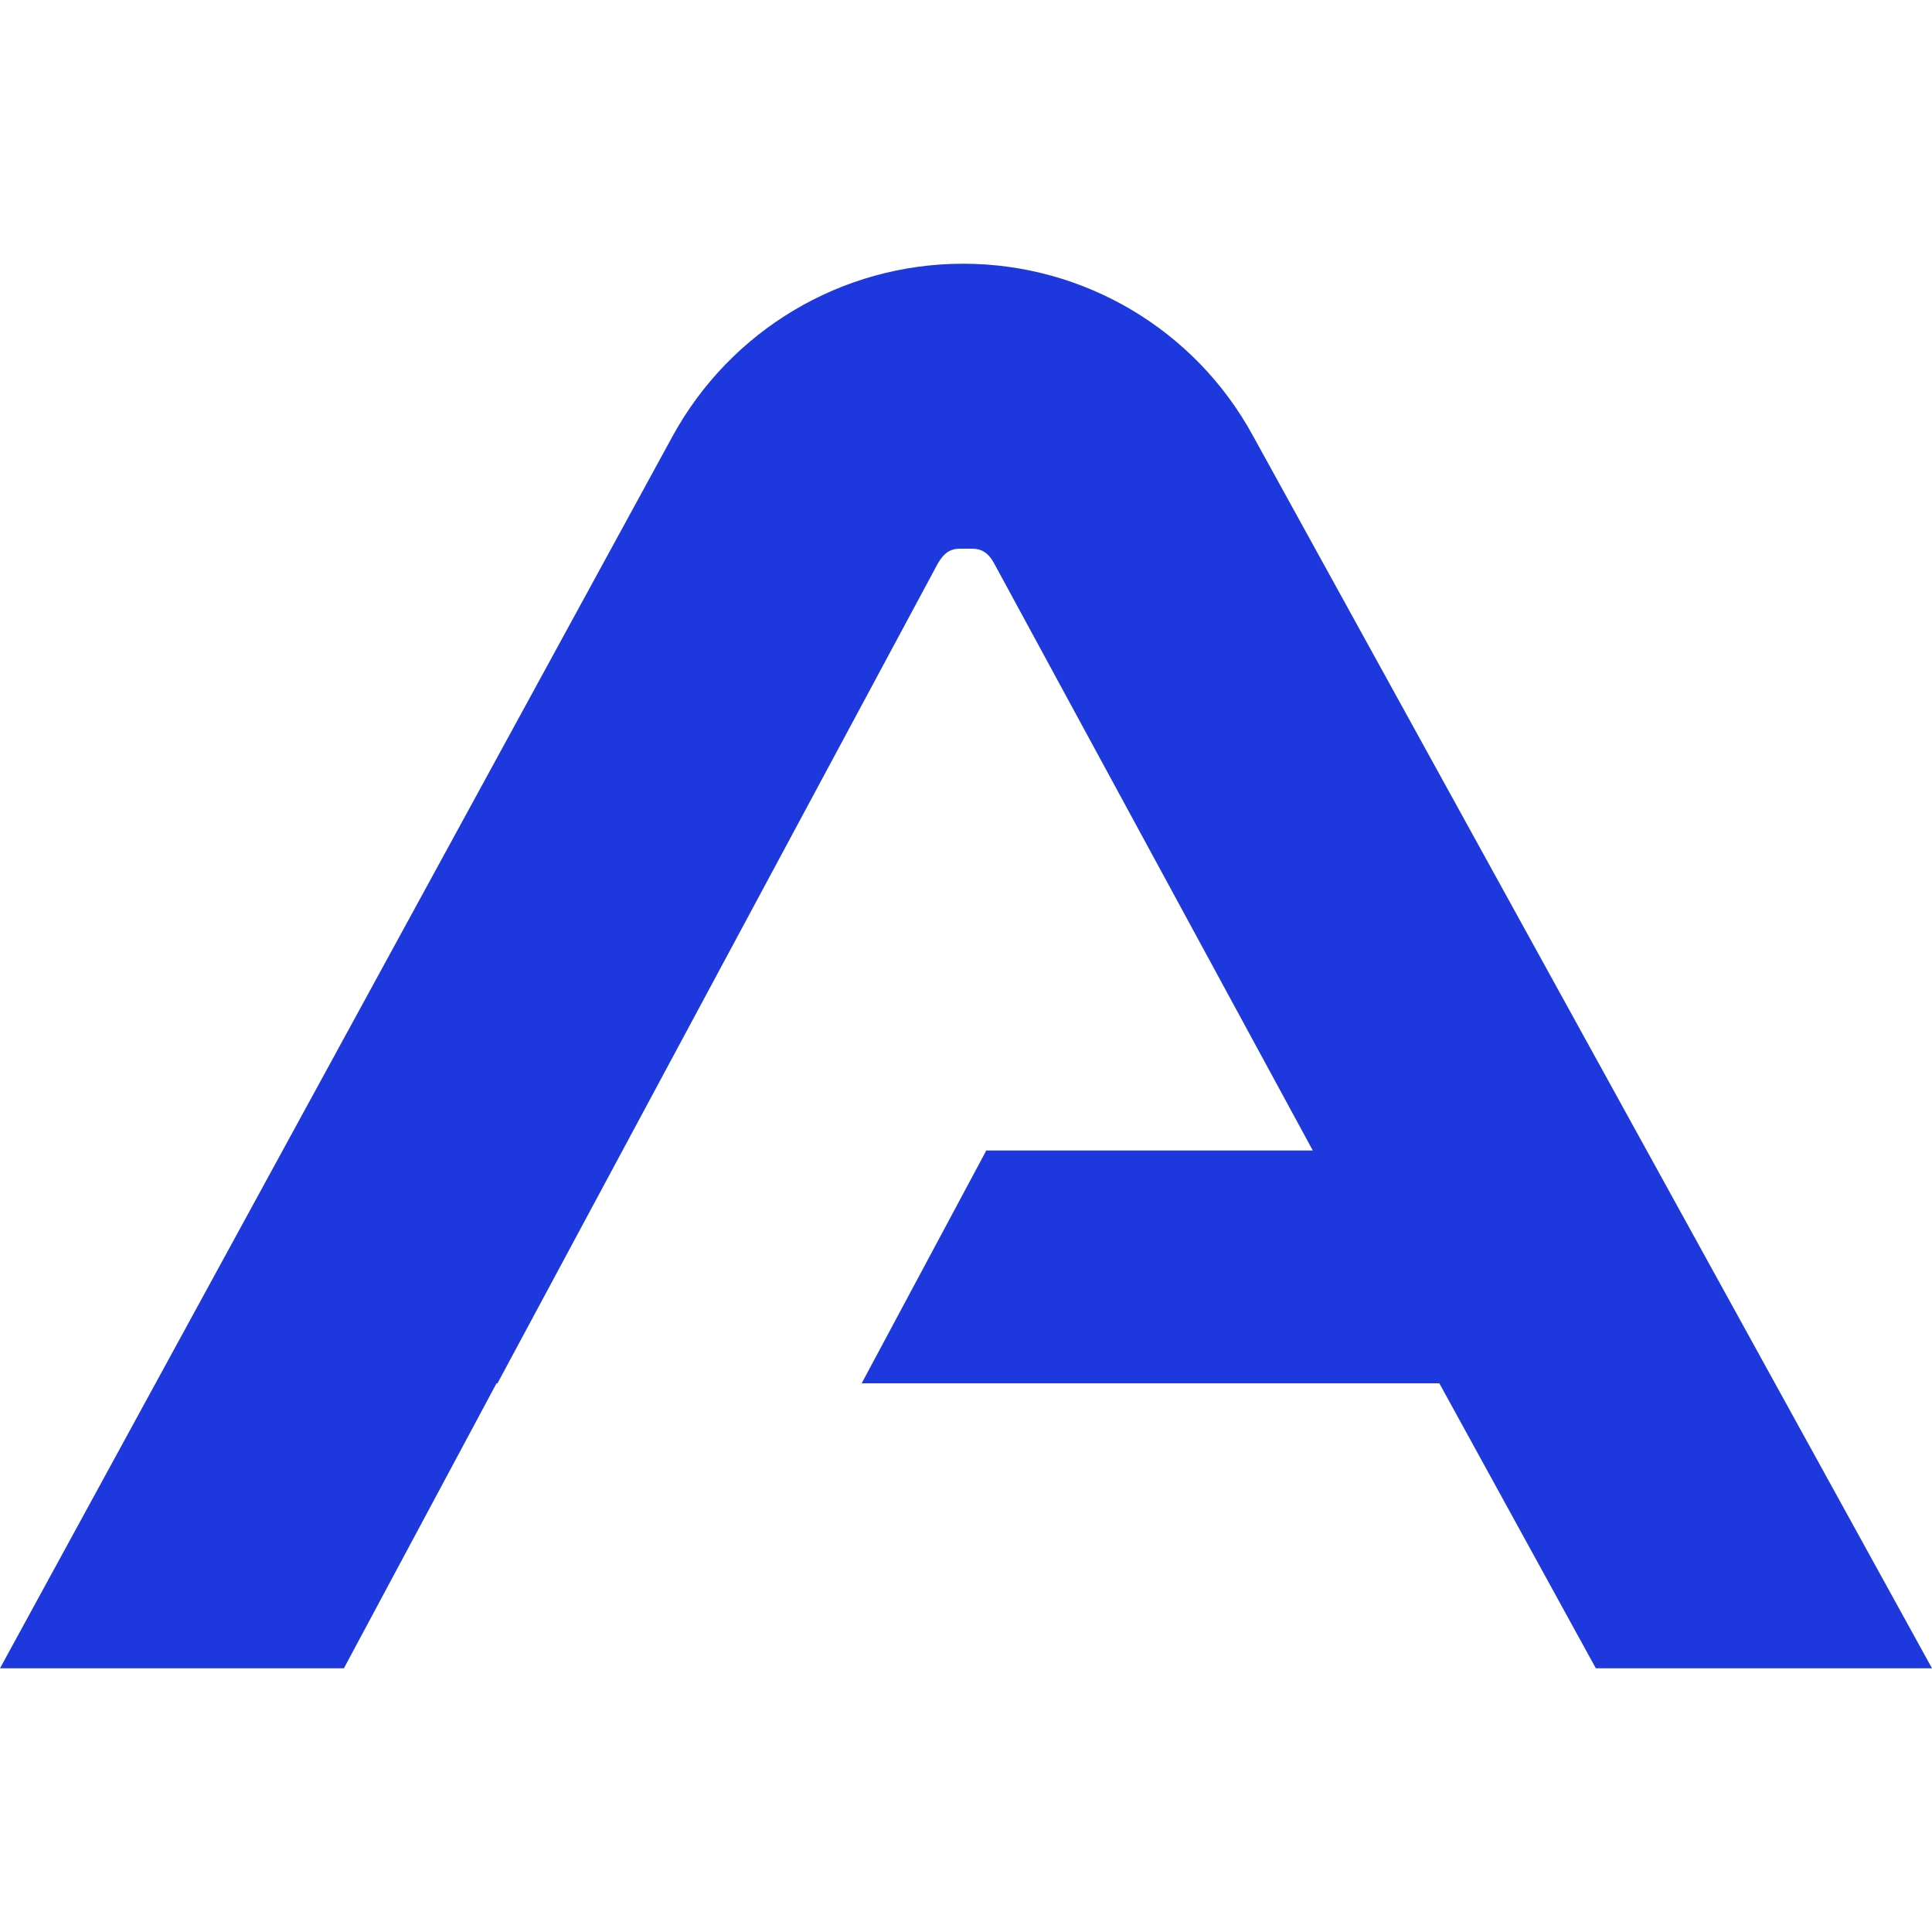
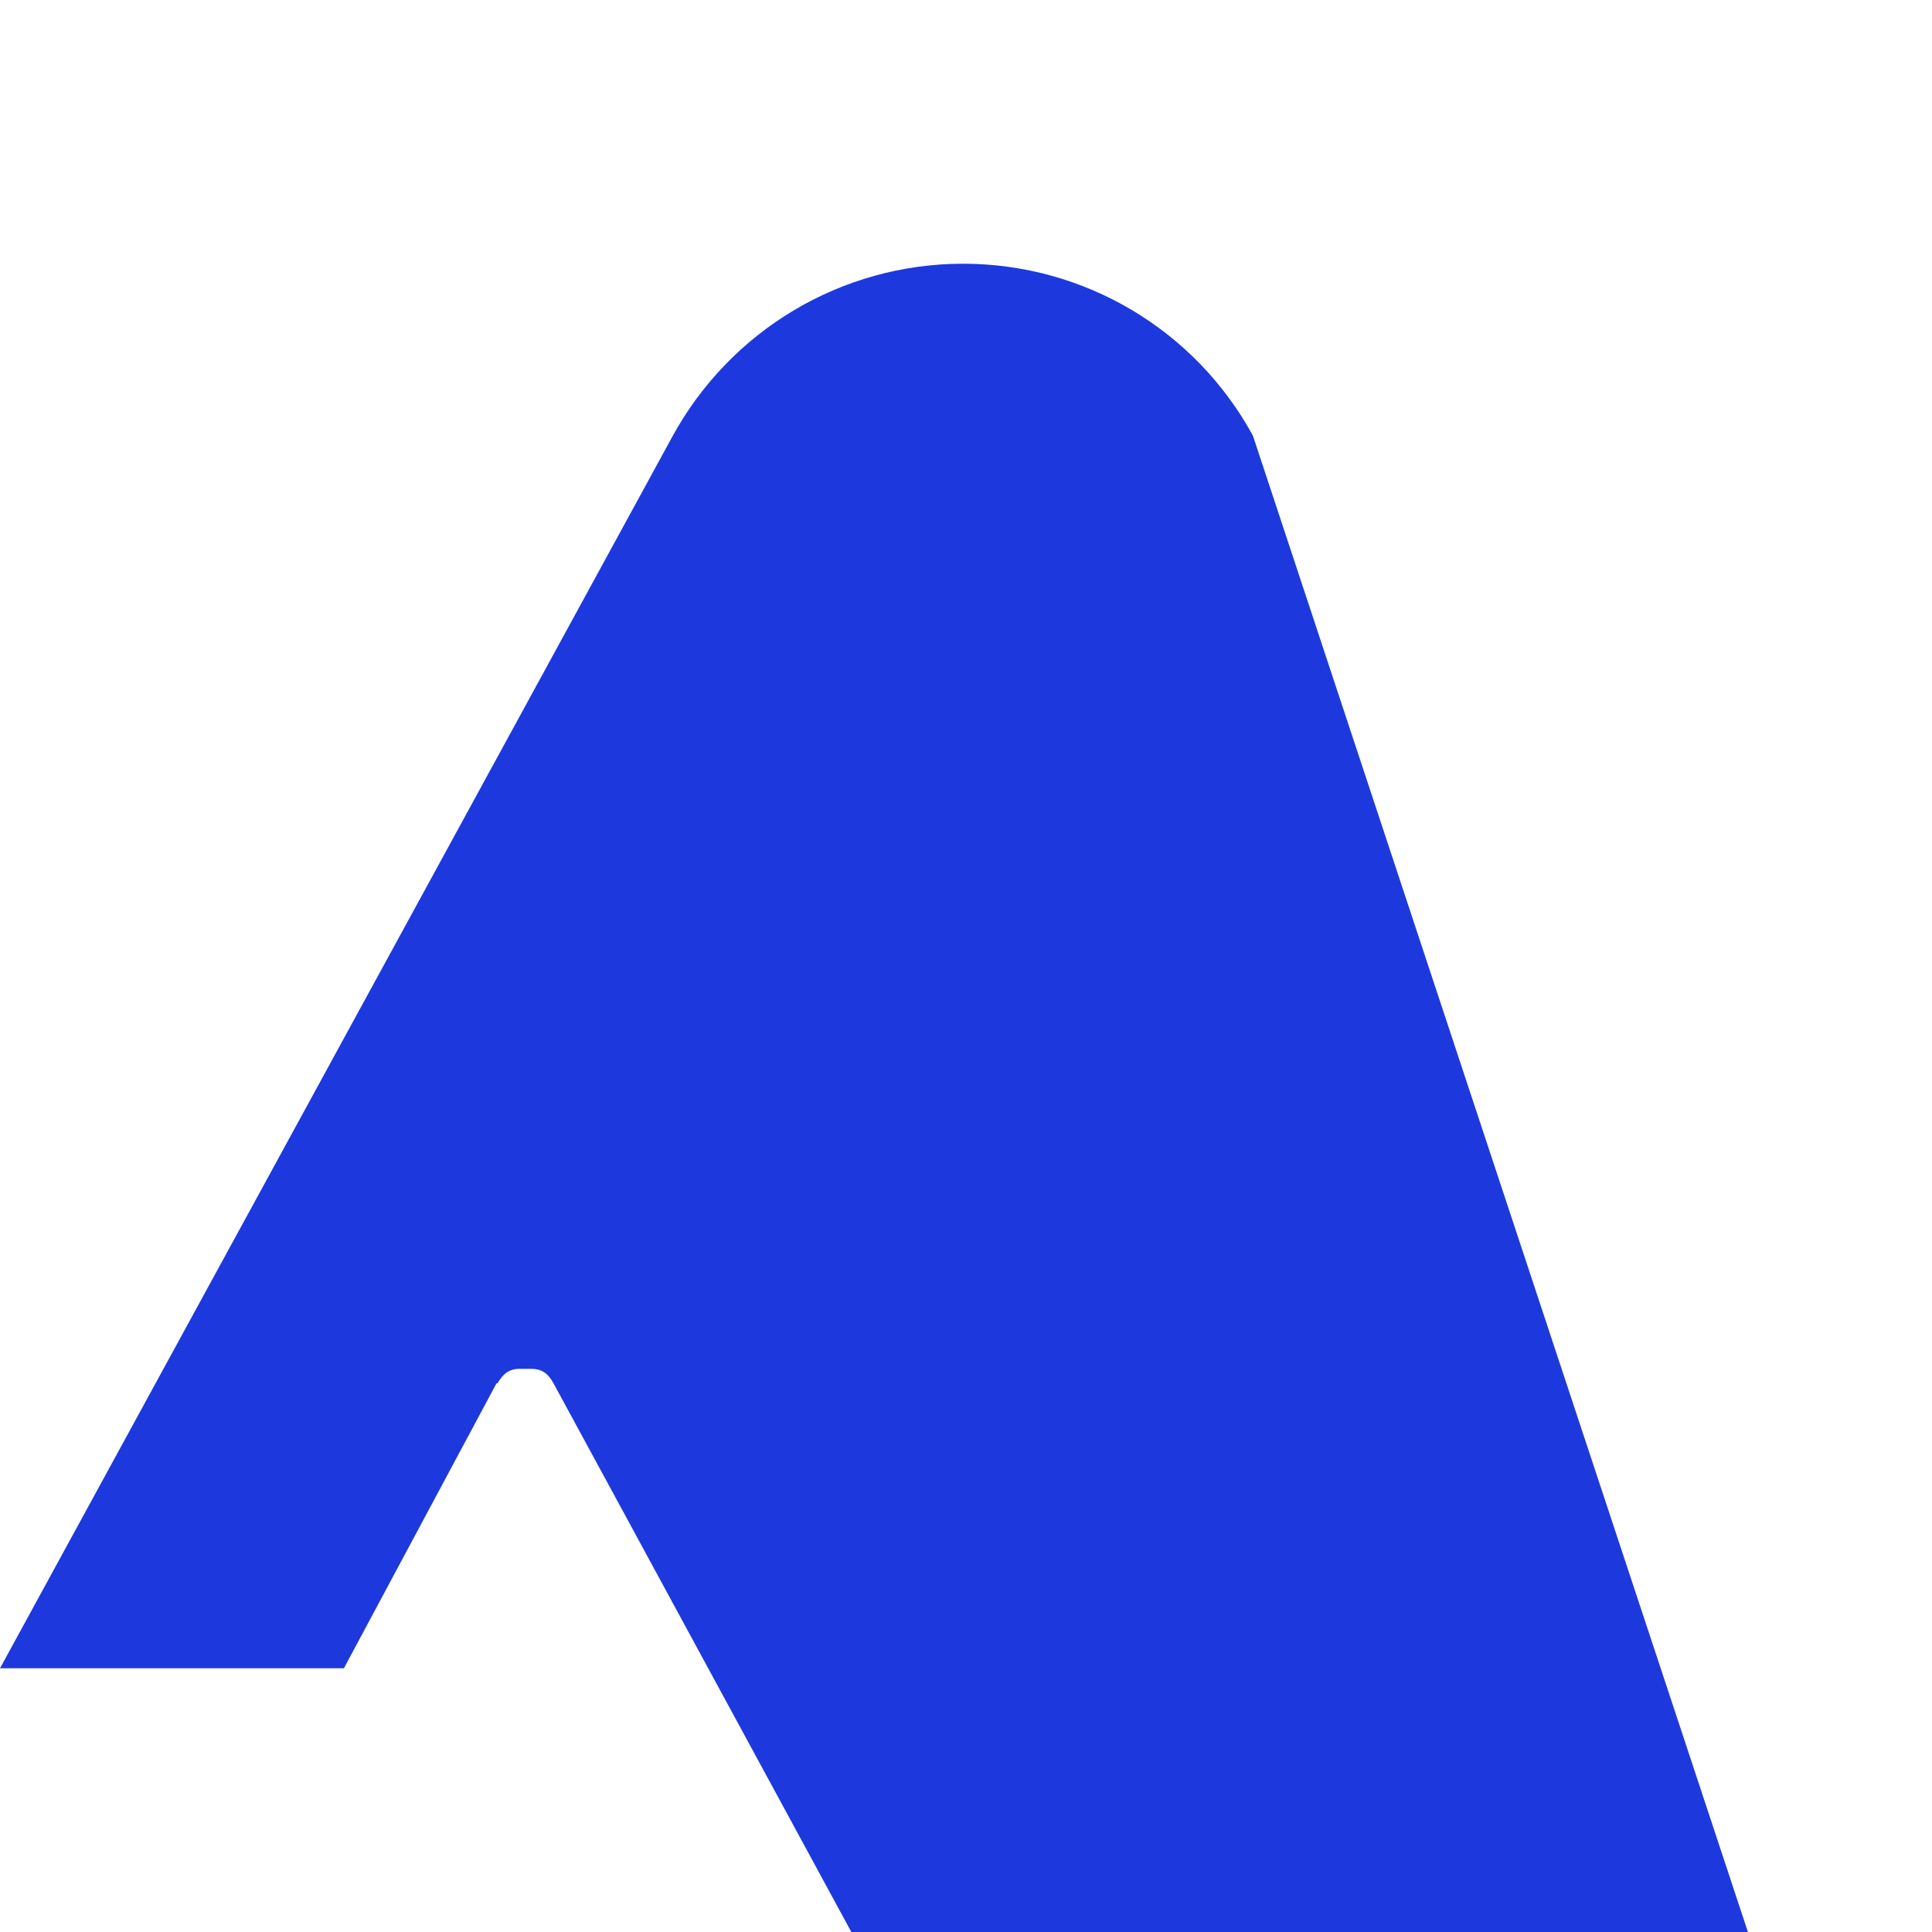
<svg xmlns="http://www.w3.org/2000/svg" version="1.1" id="Слой_1" x="0px" y="0px" viewBox="0 0 200 200" style="enable-background:new 0 0 200 200;" xml:space="preserve">
  <style type="text/css">
	.st0{fill:#1D39DD;}
</style>
-   <path class="st0" d="M99.7,27.3c-12.6,0-24.1,6.9-30.1,17.9L0,172.7h35.6l15.8-29.5h0.1l45.6-84.9c0.6-1,1.2-1.5,2.3-1.5h1.2  c1,0,1.7,0.4,2.3,1.5l33,60.8h-33.8l-12.9,24.1H149l16.2,29.5H200L129.7,45.1C123.7,34.1,112.2,27.3,99.7,27.3z" />
+   <path class="st0" d="M99.7,27.3c-12.6,0-24.1,6.9-30.1,17.9L0,172.7h35.6l15.8-29.5h0.1c0.6-1,1.2-1.5,2.3-1.5h1.2  c1,0,1.7,0.4,2.3,1.5l33,60.8h-33.8l-12.9,24.1H149l16.2,29.5H200L129.7,45.1C123.7,34.1,112.2,27.3,99.7,27.3z" />
</svg>